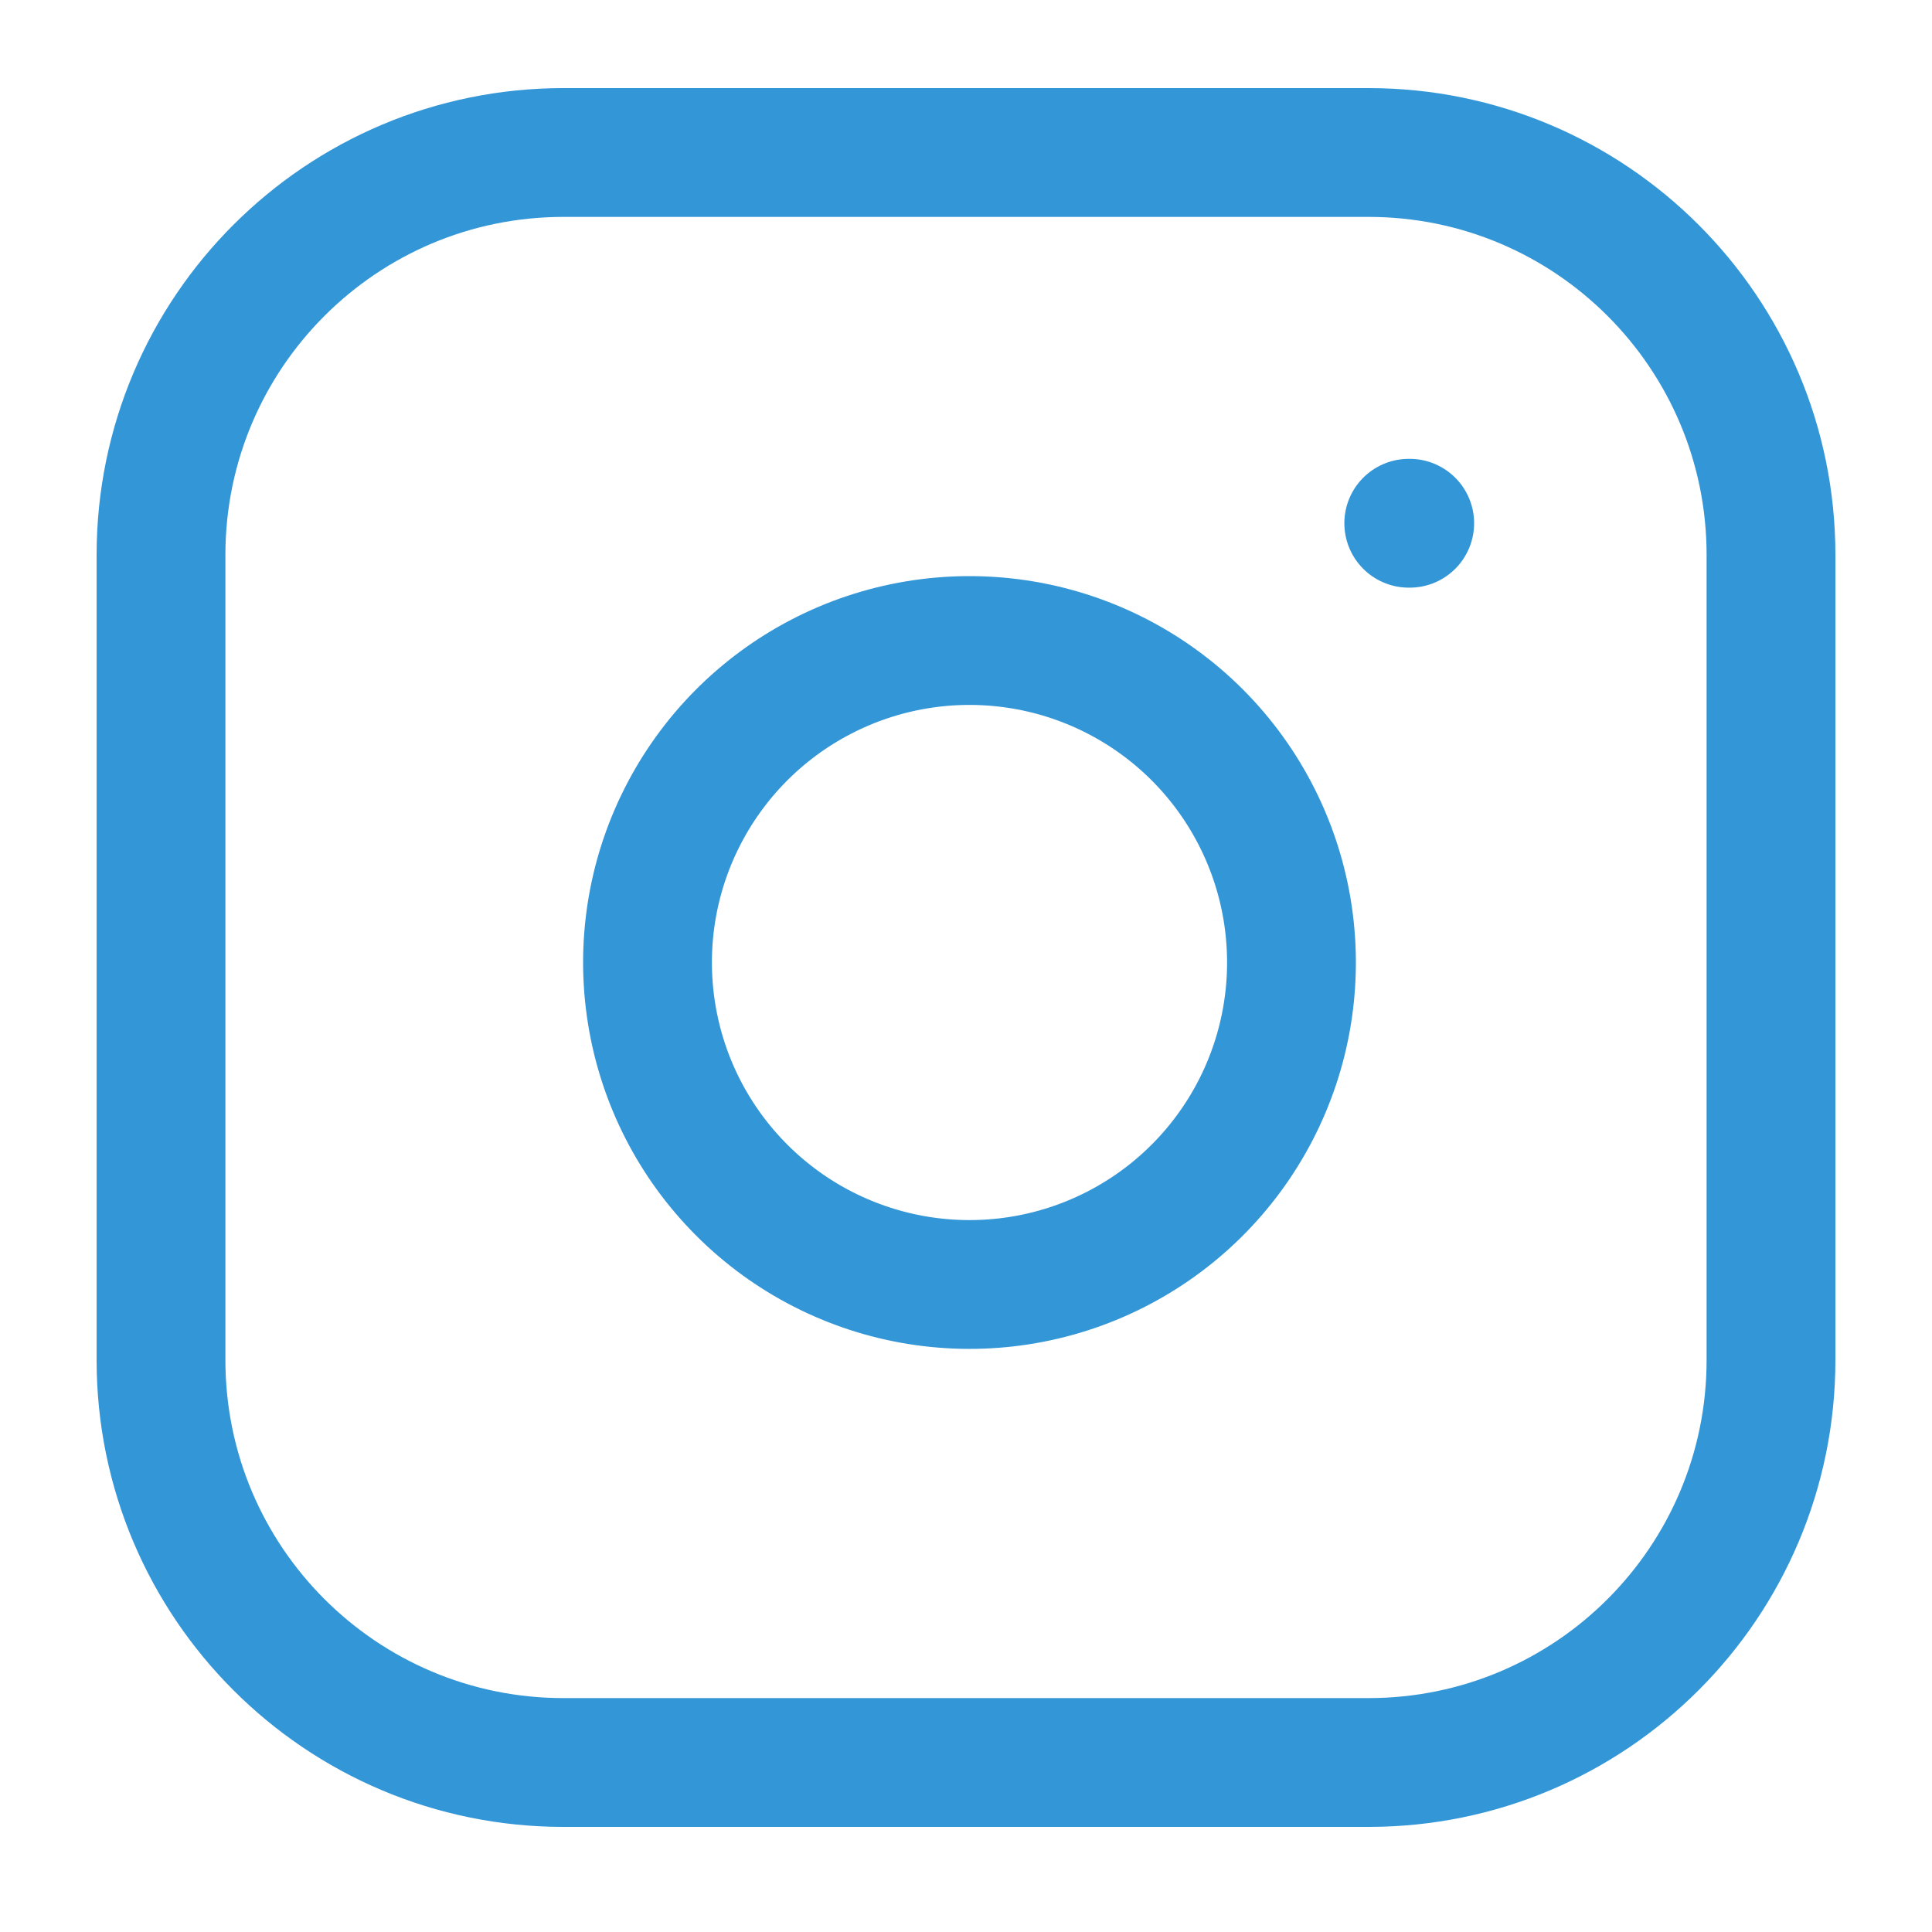
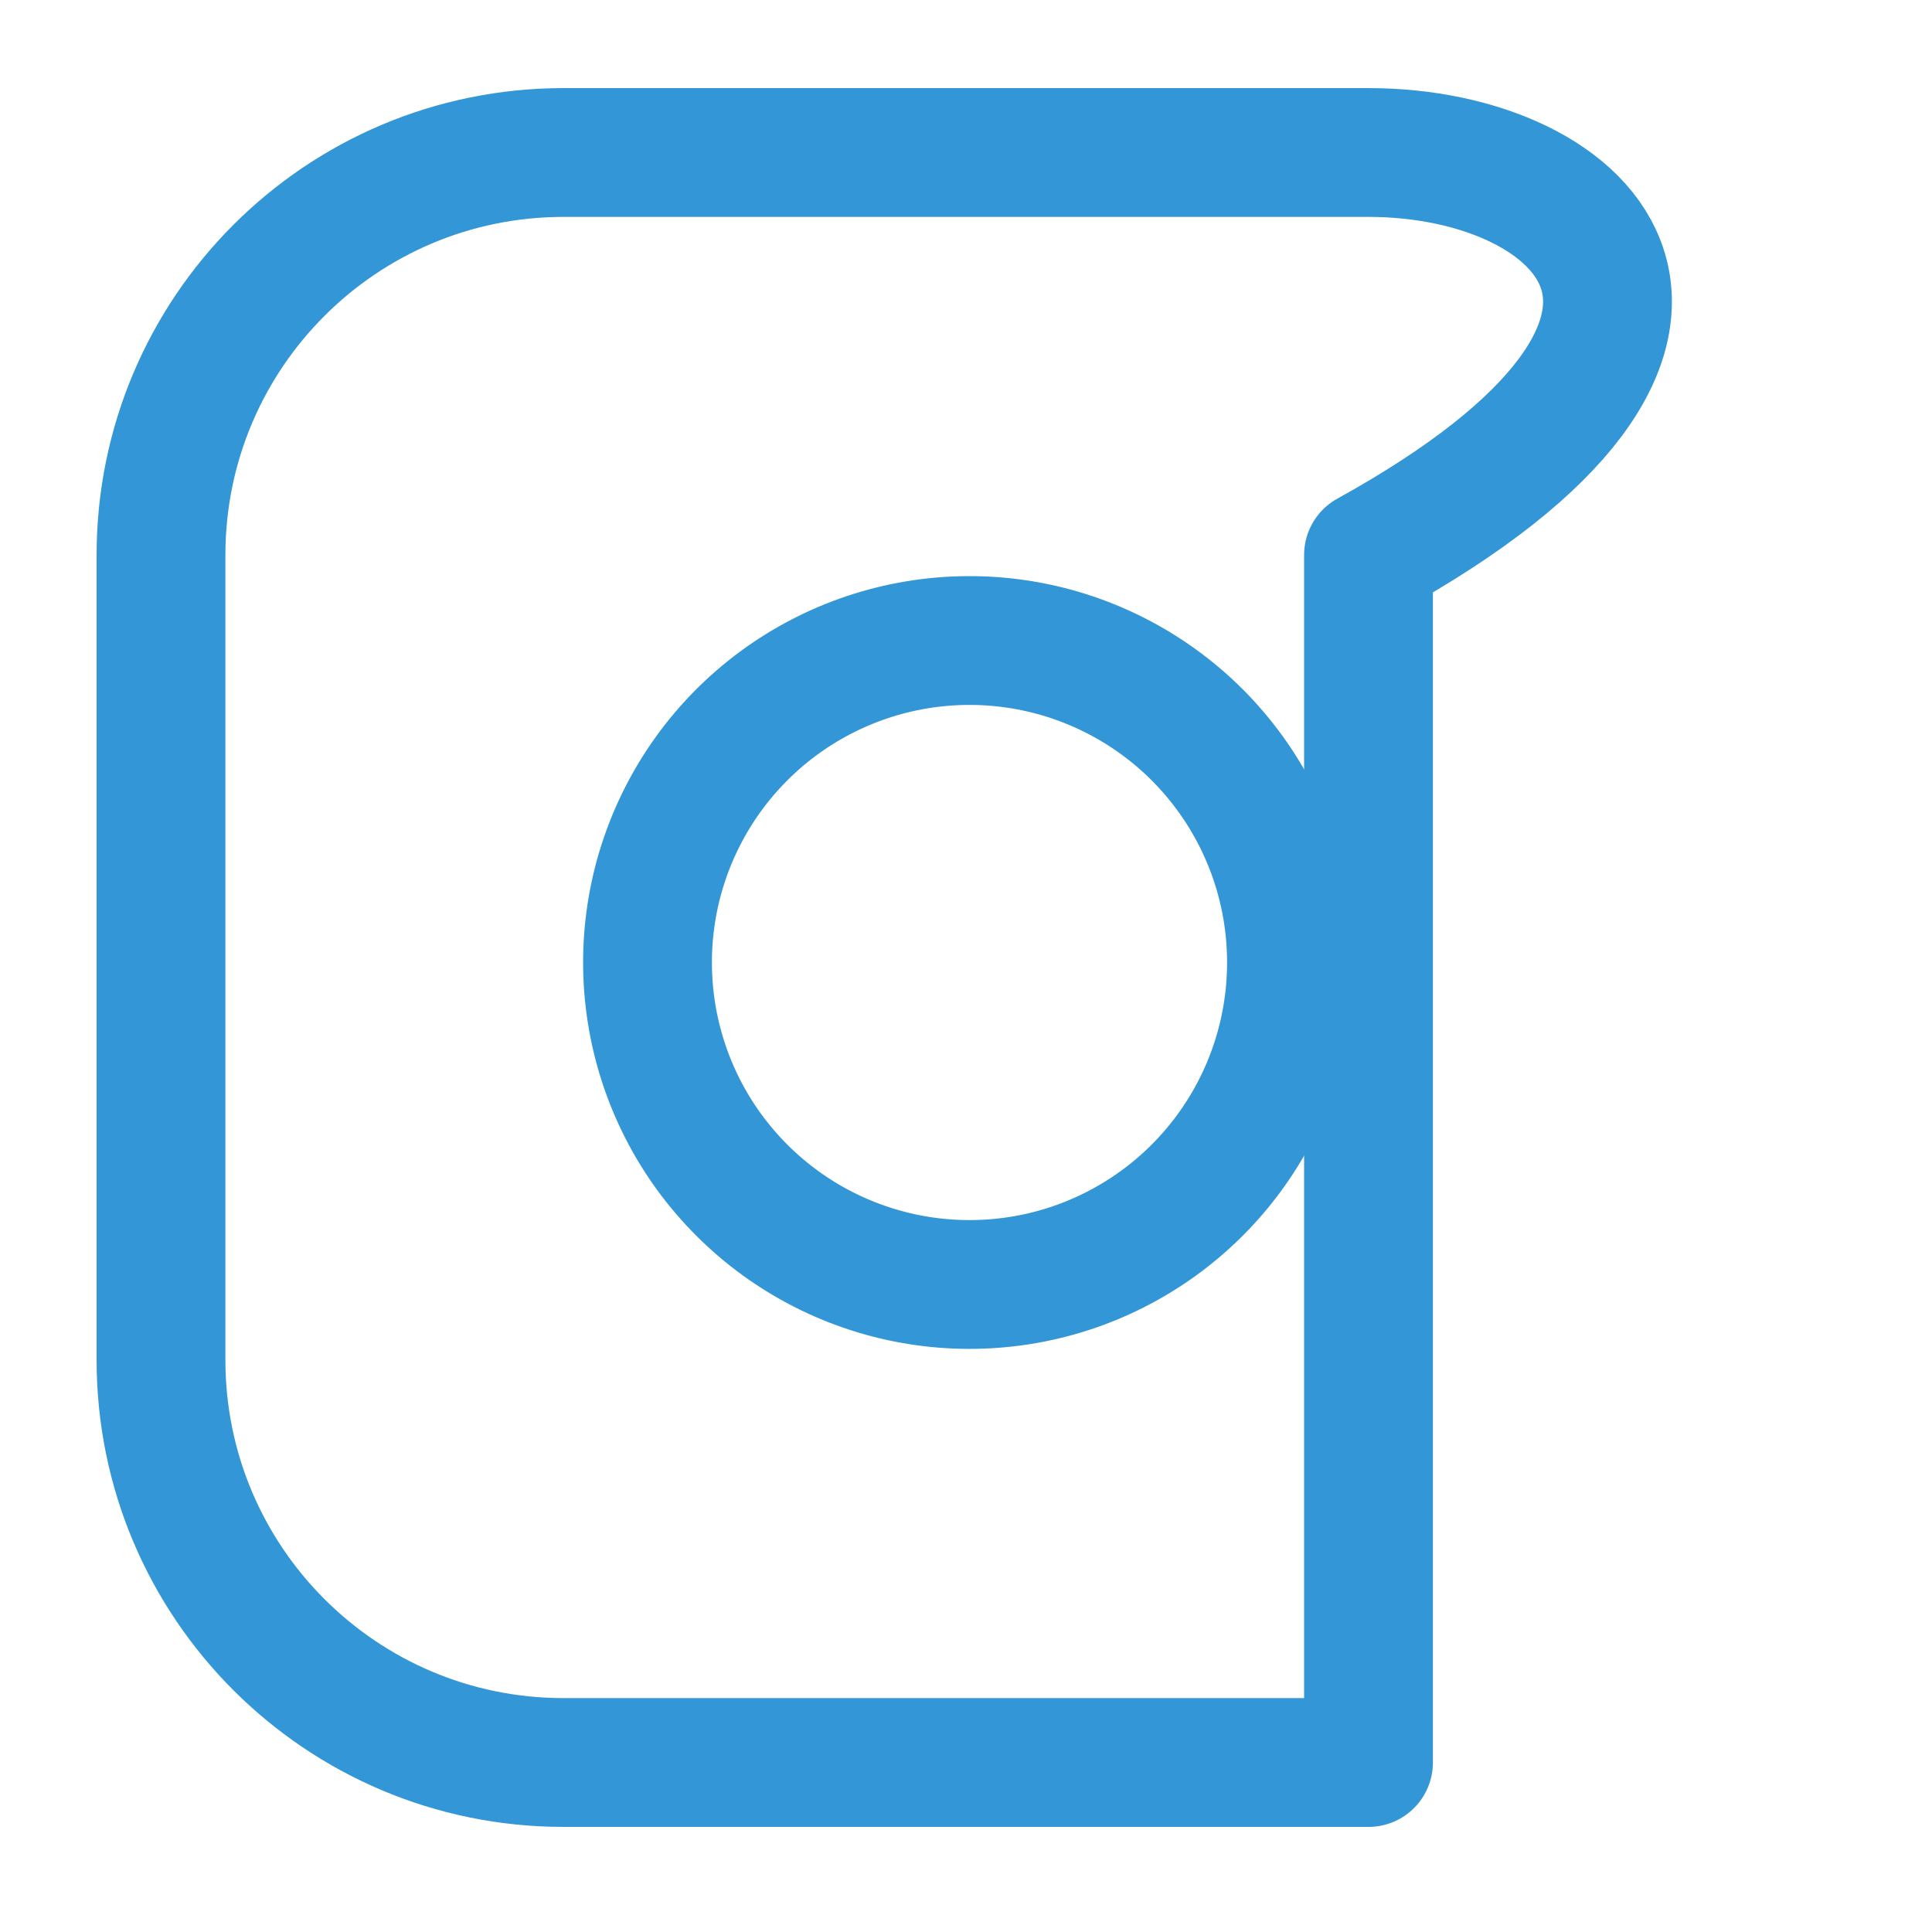
<svg xmlns="http://www.w3.org/2000/svg" width="30" height="30" viewBox="0 0 30 30" fill="none">
-   <path d="M21.25 2.368H8.75C5.298 2.368 2.5 5.167 2.5 8.618V21.118C2.5 24.57 5.298 27.368 8.75 27.368H21.25C24.702 27.368 27.5 24.57 27.5 21.118V8.618C27.5 5.167 24.702 2.368 21.25 2.368Z" stroke="#3396D7" stroke-width="2" stroke-linecap="round" stroke-linejoin="round" />
+   <path d="M21.25 2.368H8.75C5.298 2.368 2.5 5.167 2.5 8.618V21.118C2.5 24.57 5.298 27.368 8.75 27.368H21.25V8.618C27.5 5.167 24.702 2.368 21.25 2.368Z" stroke="#3396D7" stroke-width="2" stroke-linecap="round" stroke-linejoin="round" />
  <path d="M20 14.212C20.154 15.253 19.977 16.315 19.492 17.249C19.008 18.182 18.242 18.939 17.302 19.412C16.363 19.885 15.298 20.049 14.26 19.882C13.222 19.715 12.262 19.225 11.519 18.481C10.775 17.738 10.285 16.779 10.118 15.74C9.951 14.702 10.115 13.637 10.588 12.698C11.061 11.758 11.818 10.992 12.751 10.508C13.685 10.023 14.747 9.846 15.788 10C16.849 10.157 17.831 10.652 18.59 11.41C19.348 12.169 19.843 13.151 20 14.212Z" stroke="#3396D7" stroke-width="2" stroke-linecap="round" stroke-linejoin="round" />
-   <path d="M21.875 8.125H21.89" stroke="#3396D7" stroke-width="2" stroke-linecap="round" stroke-linejoin="round" />
</svg>